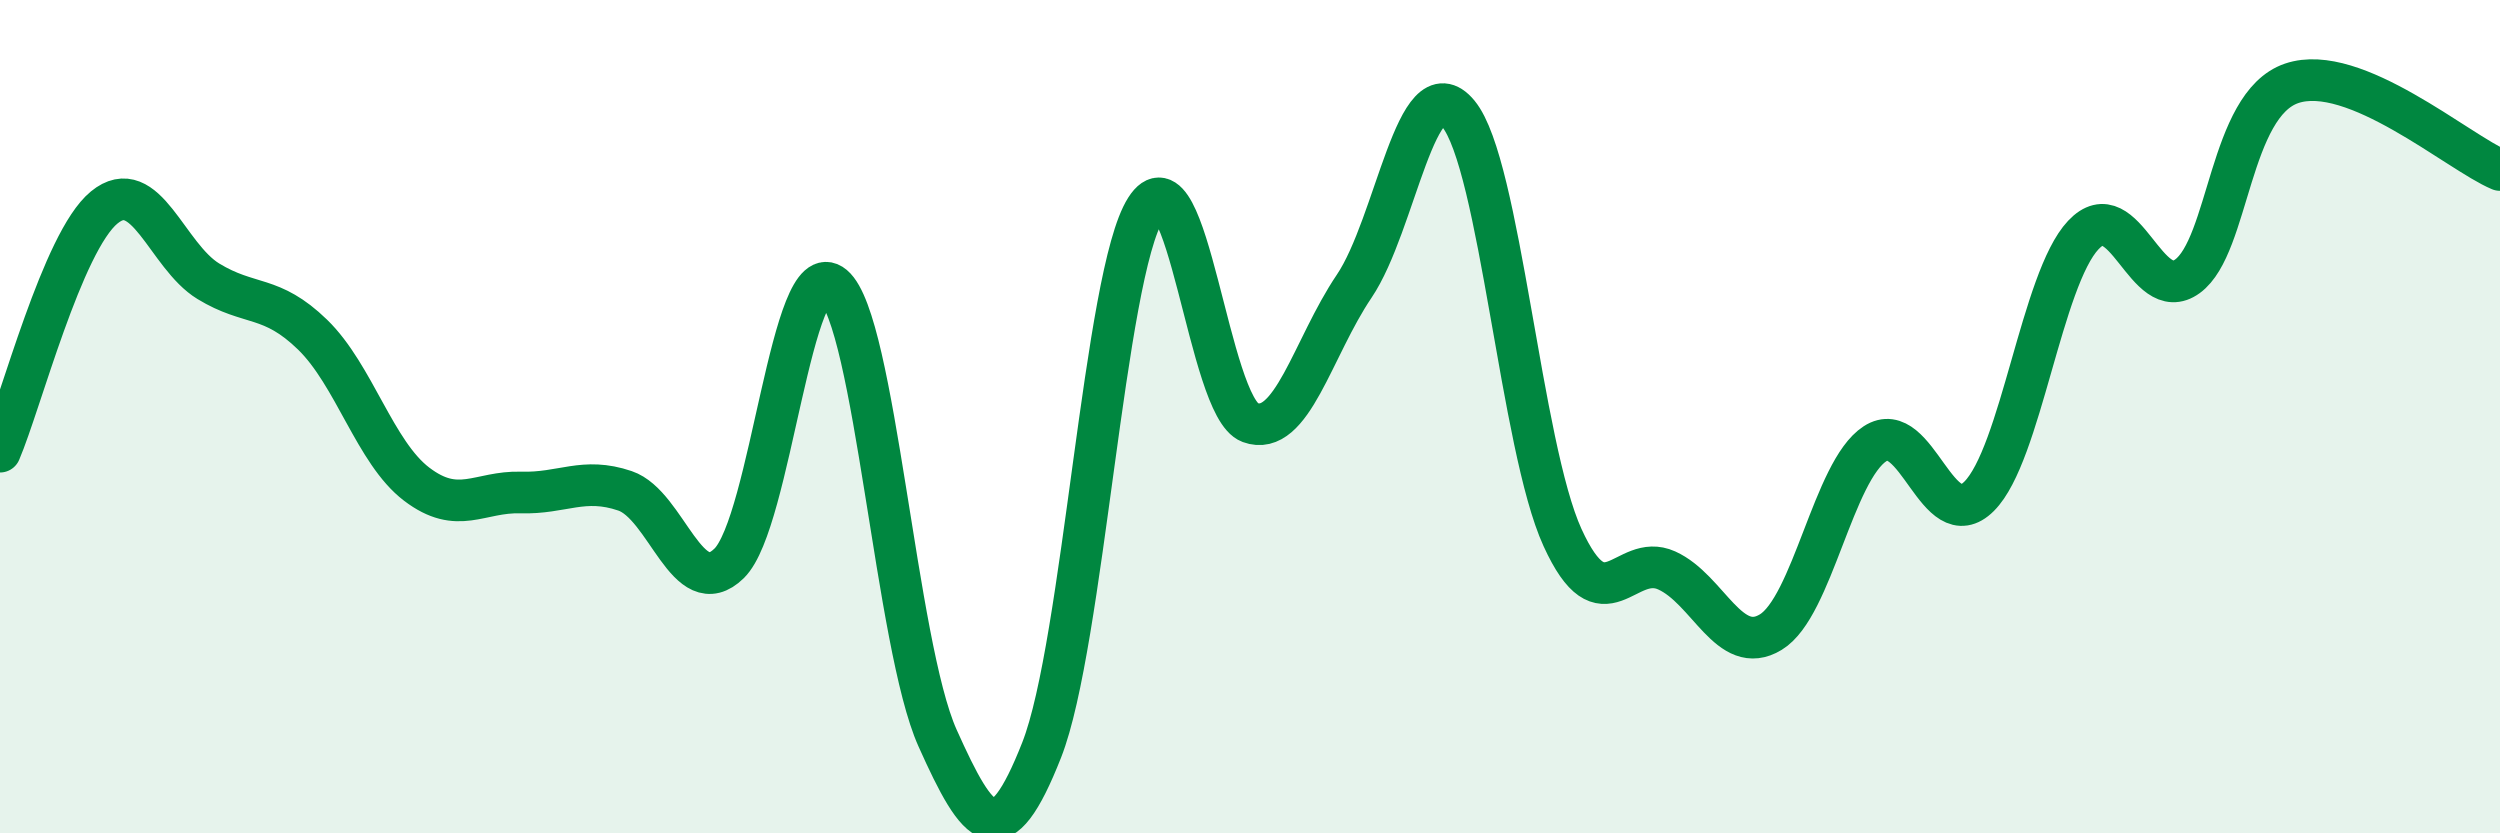
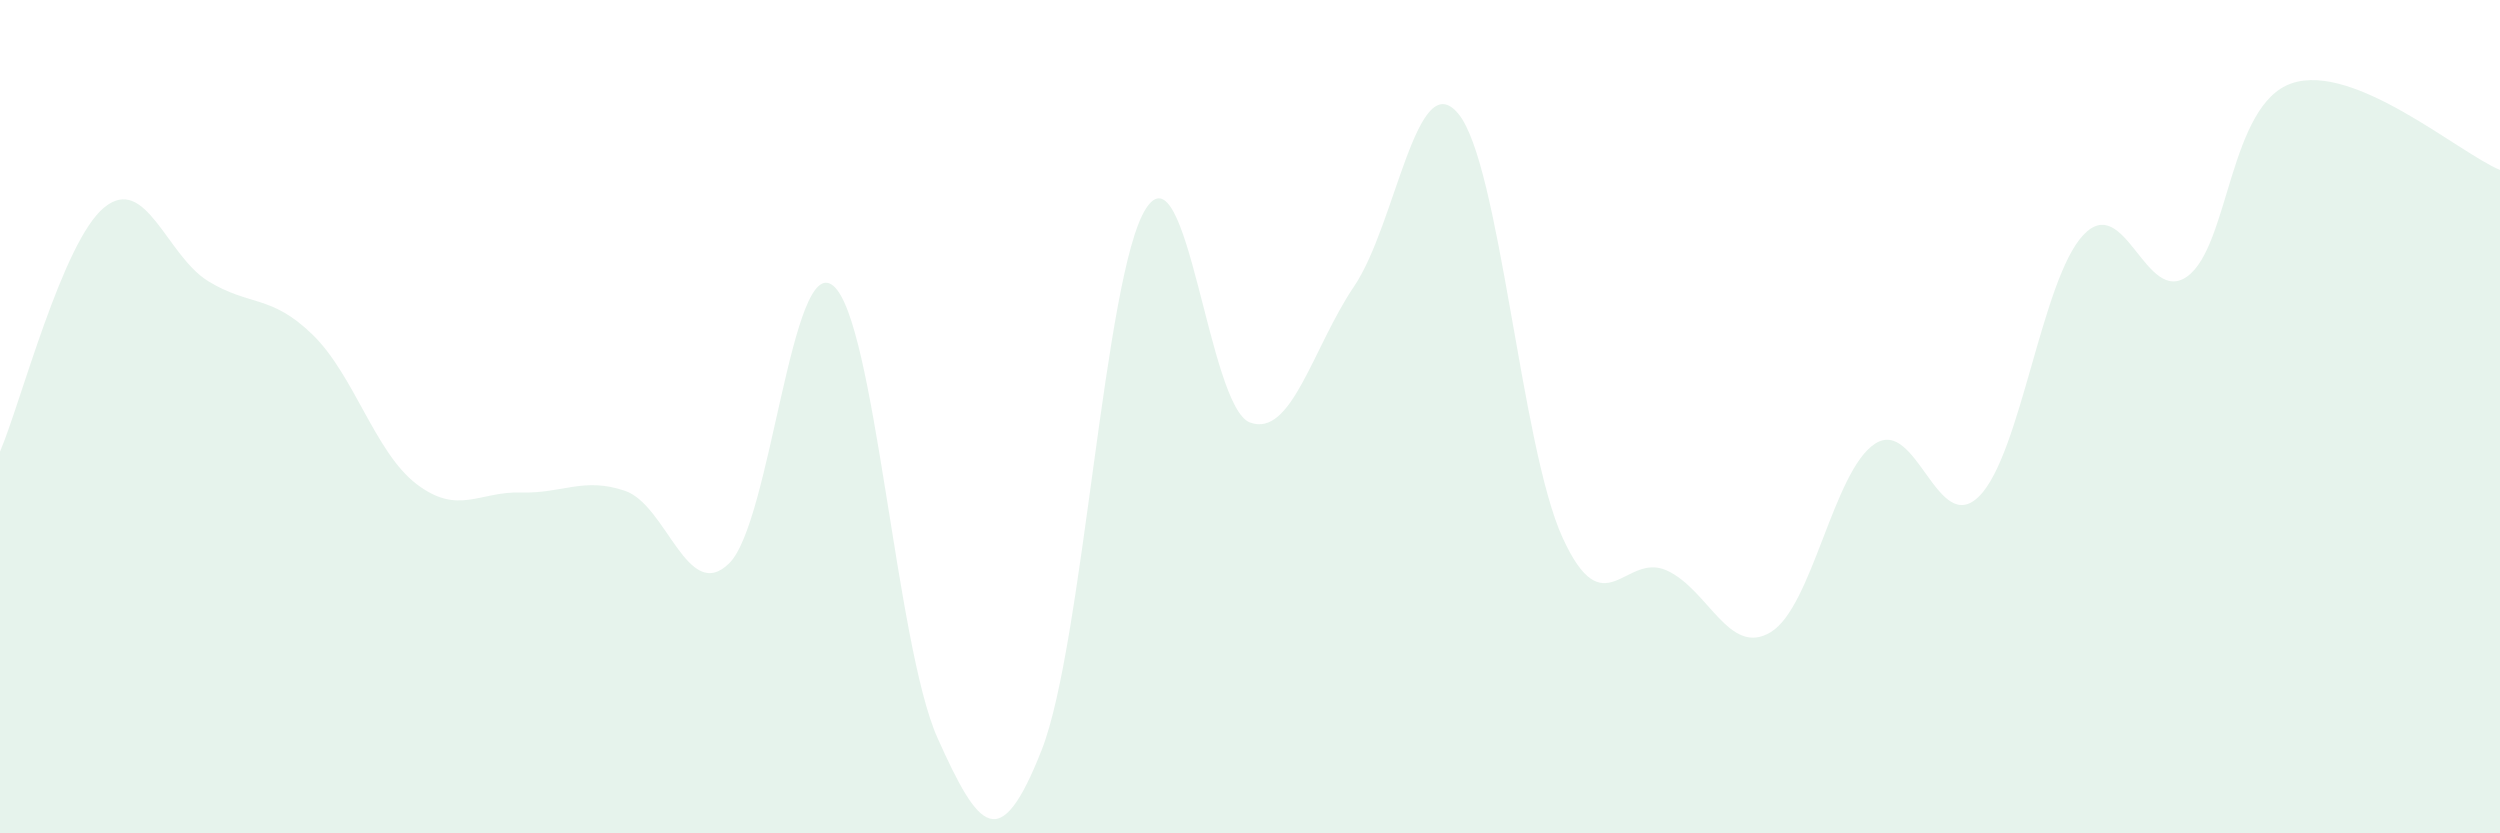
<svg xmlns="http://www.w3.org/2000/svg" width="60" height="20" viewBox="0 0 60 20">
  <path d="M 0,10.84 C 0.5,9.67 1.5,5.8 2.5,4.98 C 3.5,4.16 4,6.14 5,6.75 C 6,7.36 6.5,7.06 7.5,8.03 C 8.5,9 9,10.86 10,11.62 C 11,12.38 11.5,11.79 12.5,11.82 C 13.5,11.85 14,11.44 15,11.78 C 16,12.12 16.5,14.5 17.5,13.52 C 18.5,12.54 19,6.02 20,6.86 C 21,7.7 21.5,15.48 22.5,17.71 C 23.5,19.94 24,20.54 25,18 C 26,15.46 26.5,6.58 27.5,5.01 C 28.5,3.44 29,9.77 30,10.14 C 31,10.51 31.5,8.35 32.5,6.87 C 33.5,5.39 34,1.52 35,2.73 C 36,3.94 36.5,10.71 37.5,12.9 C 38.5,15.09 39,13.24 40,13.69 C 41,14.14 41.5,15.78 42.5,15.17 C 43.5,14.56 44,11.3 45,10.65 C 46,10 46.5,12.91 47.5,11.91 C 48.5,10.91 49,6.7 50,5.64 C 51,4.58 51.5,7.36 52.5,6.63 C 53.5,5.9 53.5,2.51 55,2 C 56.5,1.49 59,3.66 60,4.08L60 20L0 20Z" fill="#008740" opacity="0.1" stroke-linecap="round" stroke-linejoin="round" />
-   <path d="M 0,10.84 C 0.5,9.67 1.5,5.8 2.5,4.98 C 3.5,4.16 4,6.14 5,6.75 C 6,7.36 6.5,7.06 7.5,8.03 C 8.5,9 9,10.86 10,11.62 C 11,12.38 11.5,11.79 12.5,11.82 C 13.5,11.85 14,11.44 15,11.78 C 16,12.12 16.5,14.5 17.5,13.52 C 18.5,12.54 19,6.02 20,6.86 C 21,7.7 21.5,15.48 22.5,17.71 C 23.5,19.94 24,20.54 25,18 C 26,15.46 26.5,6.58 27.5,5.01 C 28.5,3.44 29,9.77 30,10.14 C 31,10.51 31.5,8.35 32.5,6.87 C 33.5,5.39 34,1.52 35,2.73 C 36,3.94 36.5,10.71 37.5,12.9 C 38.5,15.09 39,13.24 40,13.69 C 41,14.14 41.5,15.78 42.5,15.17 C 43.5,14.56 44,11.3 45,10.65 C 46,10 46.5,12.91 47.5,11.91 C 48.5,10.91 49,6.7 50,5.64 C 51,4.58 51.5,7.36 52.5,6.63 C 53.5,5.9 53.5,2.51 55,2 C 56.5,1.49 59,3.66 60,4.08" stroke="#008740" stroke-width="1" fill="none" stroke-linecap="round" stroke-linejoin="round" />
</svg>